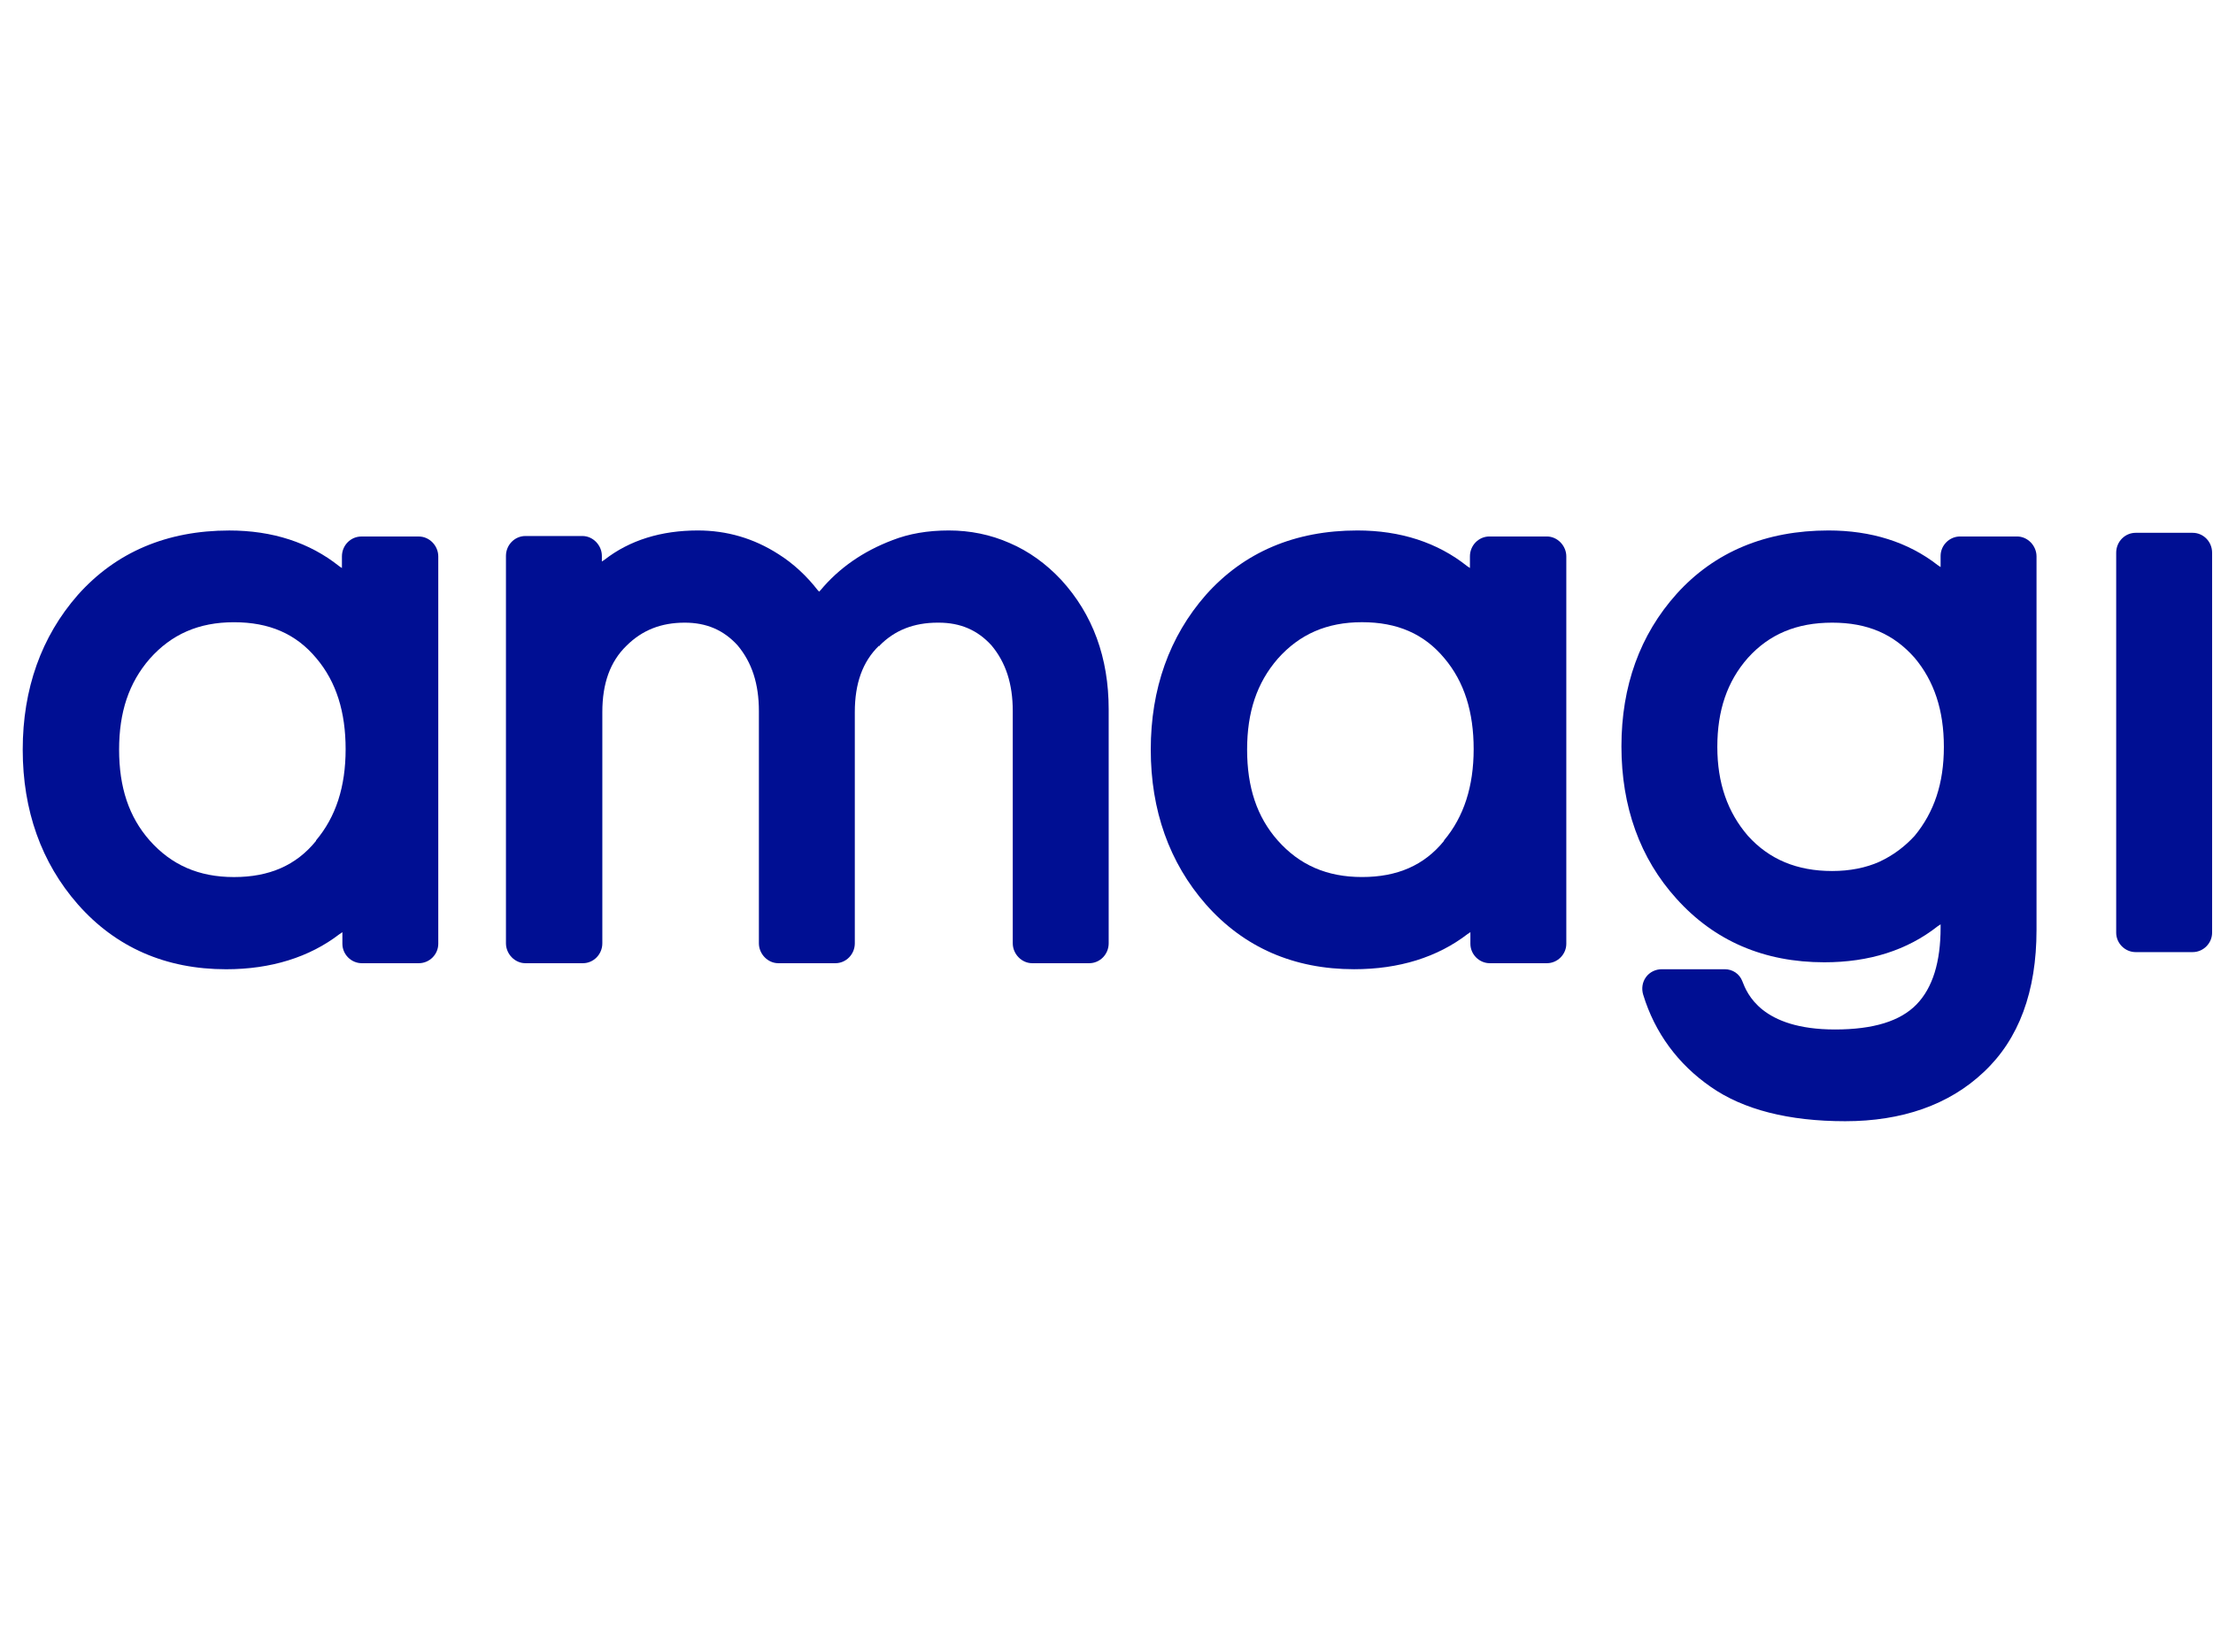
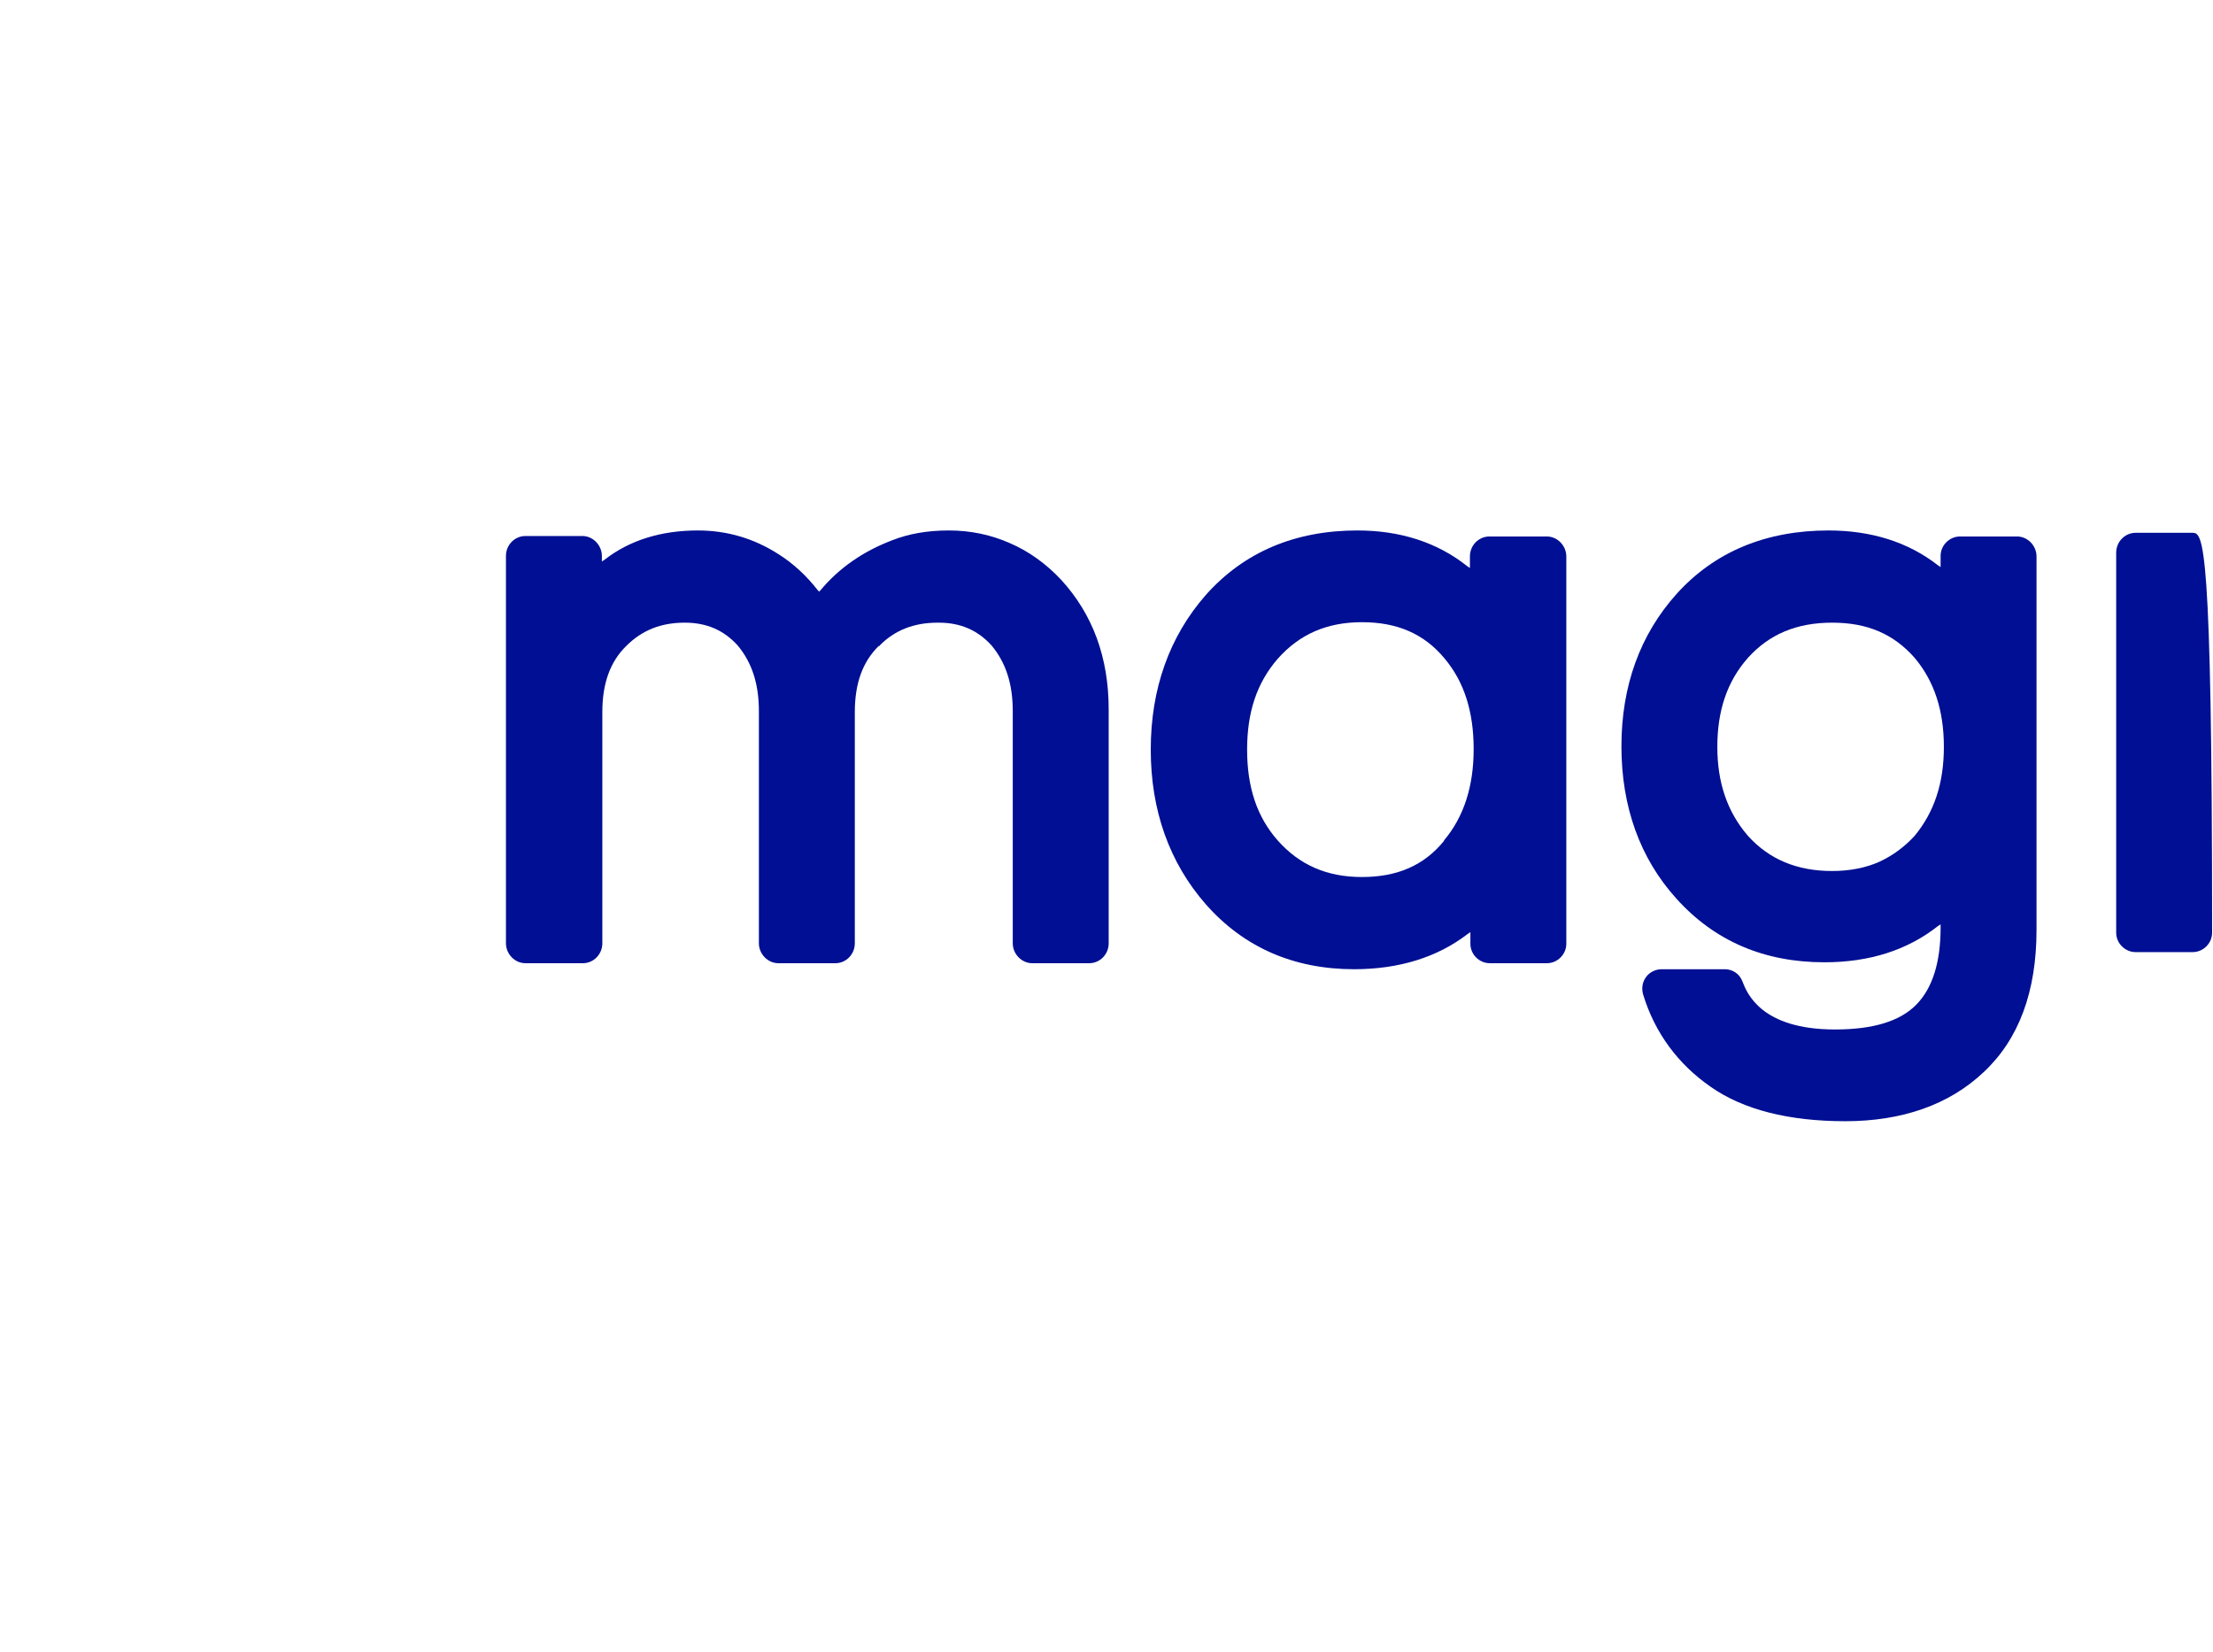
<svg xmlns="http://www.w3.org/2000/svg" width="67" height="50" viewBox="0 0 67 50" fill="none">
  <g clip-path="url(#clip0_5920_17208)">
-     <path d="M12.666 16.241H10.941C10.618 16.241 10.352 16.507 10.352 16.844V17.195L10.268 17.139C9.37 16.423 8.248 16.059 6.944 16.059C5.05 16.059 3.508 16.718 2.358 18.008C1.25 19.27 0.688 20.855 0.688 22.693C0.688 24.53 1.25 26.115 2.358 27.377C3.508 28.682 5.022 29.341 6.846 29.341C8.206 29.341 9.37 28.976 10.282 28.275L10.366 28.219V28.569C10.366 28.892 10.633 29.158 10.955 29.158H12.68C13.003 29.158 13.269 28.892 13.269 28.569V16.844C13.269 16.521 13.003 16.241 12.68 16.241M9.567 25.456C8.964 26.199 8.15 26.55 7.084 26.55C6.018 26.55 5.191 26.185 4.531 25.442C3.9 24.726 3.606 23.829 3.606 22.693C3.606 21.557 3.9 20.673 4.531 19.944C5.191 19.2 6.018 18.836 7.084 18.836C8.15 18.836 8.964 19.186 9.581 19.93C10.184 20.645 10.464 21.557 10.464 22.679C10.464 23.815 10.17 24.726 9.567 25.442" fill="#000F93" />
    <path d="M28.418 18.849C29.077 18.849 29.596 19.074 30.017 19.536C30.452 20.055 30.662 20.701 30.662 21.528V28.555C30.662 28.877 30.929 29.158 31.251 29.158H32.977C33.299 29.158 33.566 28.891 33.566 28.555V21.472C33.566 19.915 33.089 18.597 32.121 17.545C31.672 17.068 31.153 16.689 30.564 16.437C29.989 16.184 29.372 16.058 28.727 16.058C28.082 16.058 27.52 16.156 27.016 16.353C26.132 16.689 25.403 17.194 24.842 17.867L24.8 17.91L24.758 17.867C24.421 17.433 24.014 17.054 23.565 16.773C22.822 16.297 22.009 16.058 21.125 16.058C20.017 16.058 19.063 16.353 18.306 16.942L18.222 16.998V16.829C18.222 16.507 17.955 16.226 17.633 16.226H15.907C15.585 16.226 15.318 16.493 15.318 16.829V28.555C15.318 28.877 15.585 29.158 15.907 29.158H17.647C17.969 29.158 18.236 28.891 18.236 28.555V21.556C18.236 20.686 18.474 20.027 18.965 19.55C19.442 19.074 20.017 18.849 20.732 18.849C21.391 18.849 21.91 19.074 22.331 19.536C22.766 20.055 22.976 20.701 22.976 21.528V28.555C22.976 28.877 23.243 29.158 23.565 29.158H25.291C25.613 29.158 25.88 28.891 25.88 28.555V21.556C25.88 20.686 26.118 20.027 26.609 19.55L26.651 19.578L26.623 19.55C27.086 19.074 27.675 18.849 28.39 18.849" fill="#000F93" />
    <path d="M46.818 16.24H45.093C44.77 16.24 44.503 16.507 44.503 16.843V17.194L44.419 17.138C43.522 16.423 42.4 16.058 41.095 16.058C39.202 16.058 37.659 16.717 36.509 18.008C35.401 19.27 34.84 20.855 34.84 22.692C34.84 24.529 35.401 26.114 36.509 27.377C37.659 28.681 39.174 29.34 40.997 29.34C42.358 29.34 43.522 28.976 44.433 28.274L44.517 28.218V28.569C44.517 28.891 44.784 29.158 45.106 29.158H46.832C47.154 29.158 47.421 28.891 47.421 28.569V16.843C47.421 16.521 47.154 16.24 46.832 16.24M43.718 25.455C43.115 26.198 42.301 26.549 41.236 26.549C40.169 26.549 39.342 26.184 38.683 25.441C38.052 24.726 37.757 23.828 37.757 22.692C37.757 21.556 38.052 20.672 38.683 19.943C39.342 19.2 40.169 18.835 41.236 18.835C42.301 18.835 43.115 19.186 43.732 19.929C44.335 20.644 44.616 21.556 44.616 22.678C44.616 23.8 44.321 24.726 43.718 25.441" fill="#000F93" />
    <path d="M61.068 16.24H59.343C59.02 16.24 58.753 16.507 58.753 16.829V17.166L58.669 17.11C57.772 16.409 56.65 16.058 55.359 16.058C53.466 16.058 51.909 16.703 50.759 17.98C49.651 19.214 49.09 20.771 49.09 22.594C49.09 24.417 49.651 25.988 50.759 27.208C51.909 28.485 53.41 29.13 55.233 29.13C56.594 29.13 57.744 28.765 58.669 28.036L58.753 27.98V28.078C58.753 29.116 58.515 29.901 58.024 30.406C57.533 30.911 56.72 31.164 55.556 31.164C53.326 31.164 52.891 30.07 52.751 29.705C52.666 29.48 52.456 29.34 52.218 29.34H50.31C50.128 29.34 49.945 29.424 49.833 29.579C49.721 29.733 49.693 29.929 49.749 30.112C50.1 31.262 50.801 32.215 51.797 32.903C52.779 33.59 54.153 33.941 55.864 33.941C57.575 33.941 59.006 33.45 60.058 32.454C61.124 31.458 61.657 30.014 61.657 28.148V16.843C61.657 16.521 61.391 16.24 61.068 16.24ZM57.968 25.301C57.673 25.623 57.323 25.89 56.902 26.086C56.495 26.269 56.005 26.367 55.471 26.367C54.406 26.367 53.564 26.016 52.919 25.301C52.302 24.586 51.993 23.702 51.993 22.608C51.993 21.514 52.288 20.63 52.919 19.915C53.564 19.2 54.391 18.849 55.471 18.849C56.551 18.849 57.337 19.2 57.968 19.915C58.557 20.616 58.852 21.5 58.852 22.608C58.852 23.716 58.557 24.586 57.968 25.301Z" fill="#000F93" />
-     <path d="M66.384 16.129H64.659C64.336 16.129 64.069 16.395 64.069 16.732V28.233C64.069 28.555 64.336 28.822 64.659 28.822H66.384C66.706 28.822 66.973 28.555 66.973 28.233V16.732C66.973 16.395 66.706 16.129 66.384 16.129Z" fill="#000F93" />
+     <path d="M66.384 16.129H64.659C64.336 16.129 64.069 16.395 64.069 16.732V28.233C64.069 28.555 64.336 28.822 64.659 28.822H66.384C66.706 28.822 66.973 28.555 66.973 28.233C66.973 16.395 66.706 16.129 66.384 16.129Z" fill="#000F93" />
  </g>
  <defs>
    <clipPath id="clip0_5920_17208">
      <rect width="66.285" height="50" fill="white" transform="translate(0.688)" />
    </clipPath>
  </defs>
</svg>